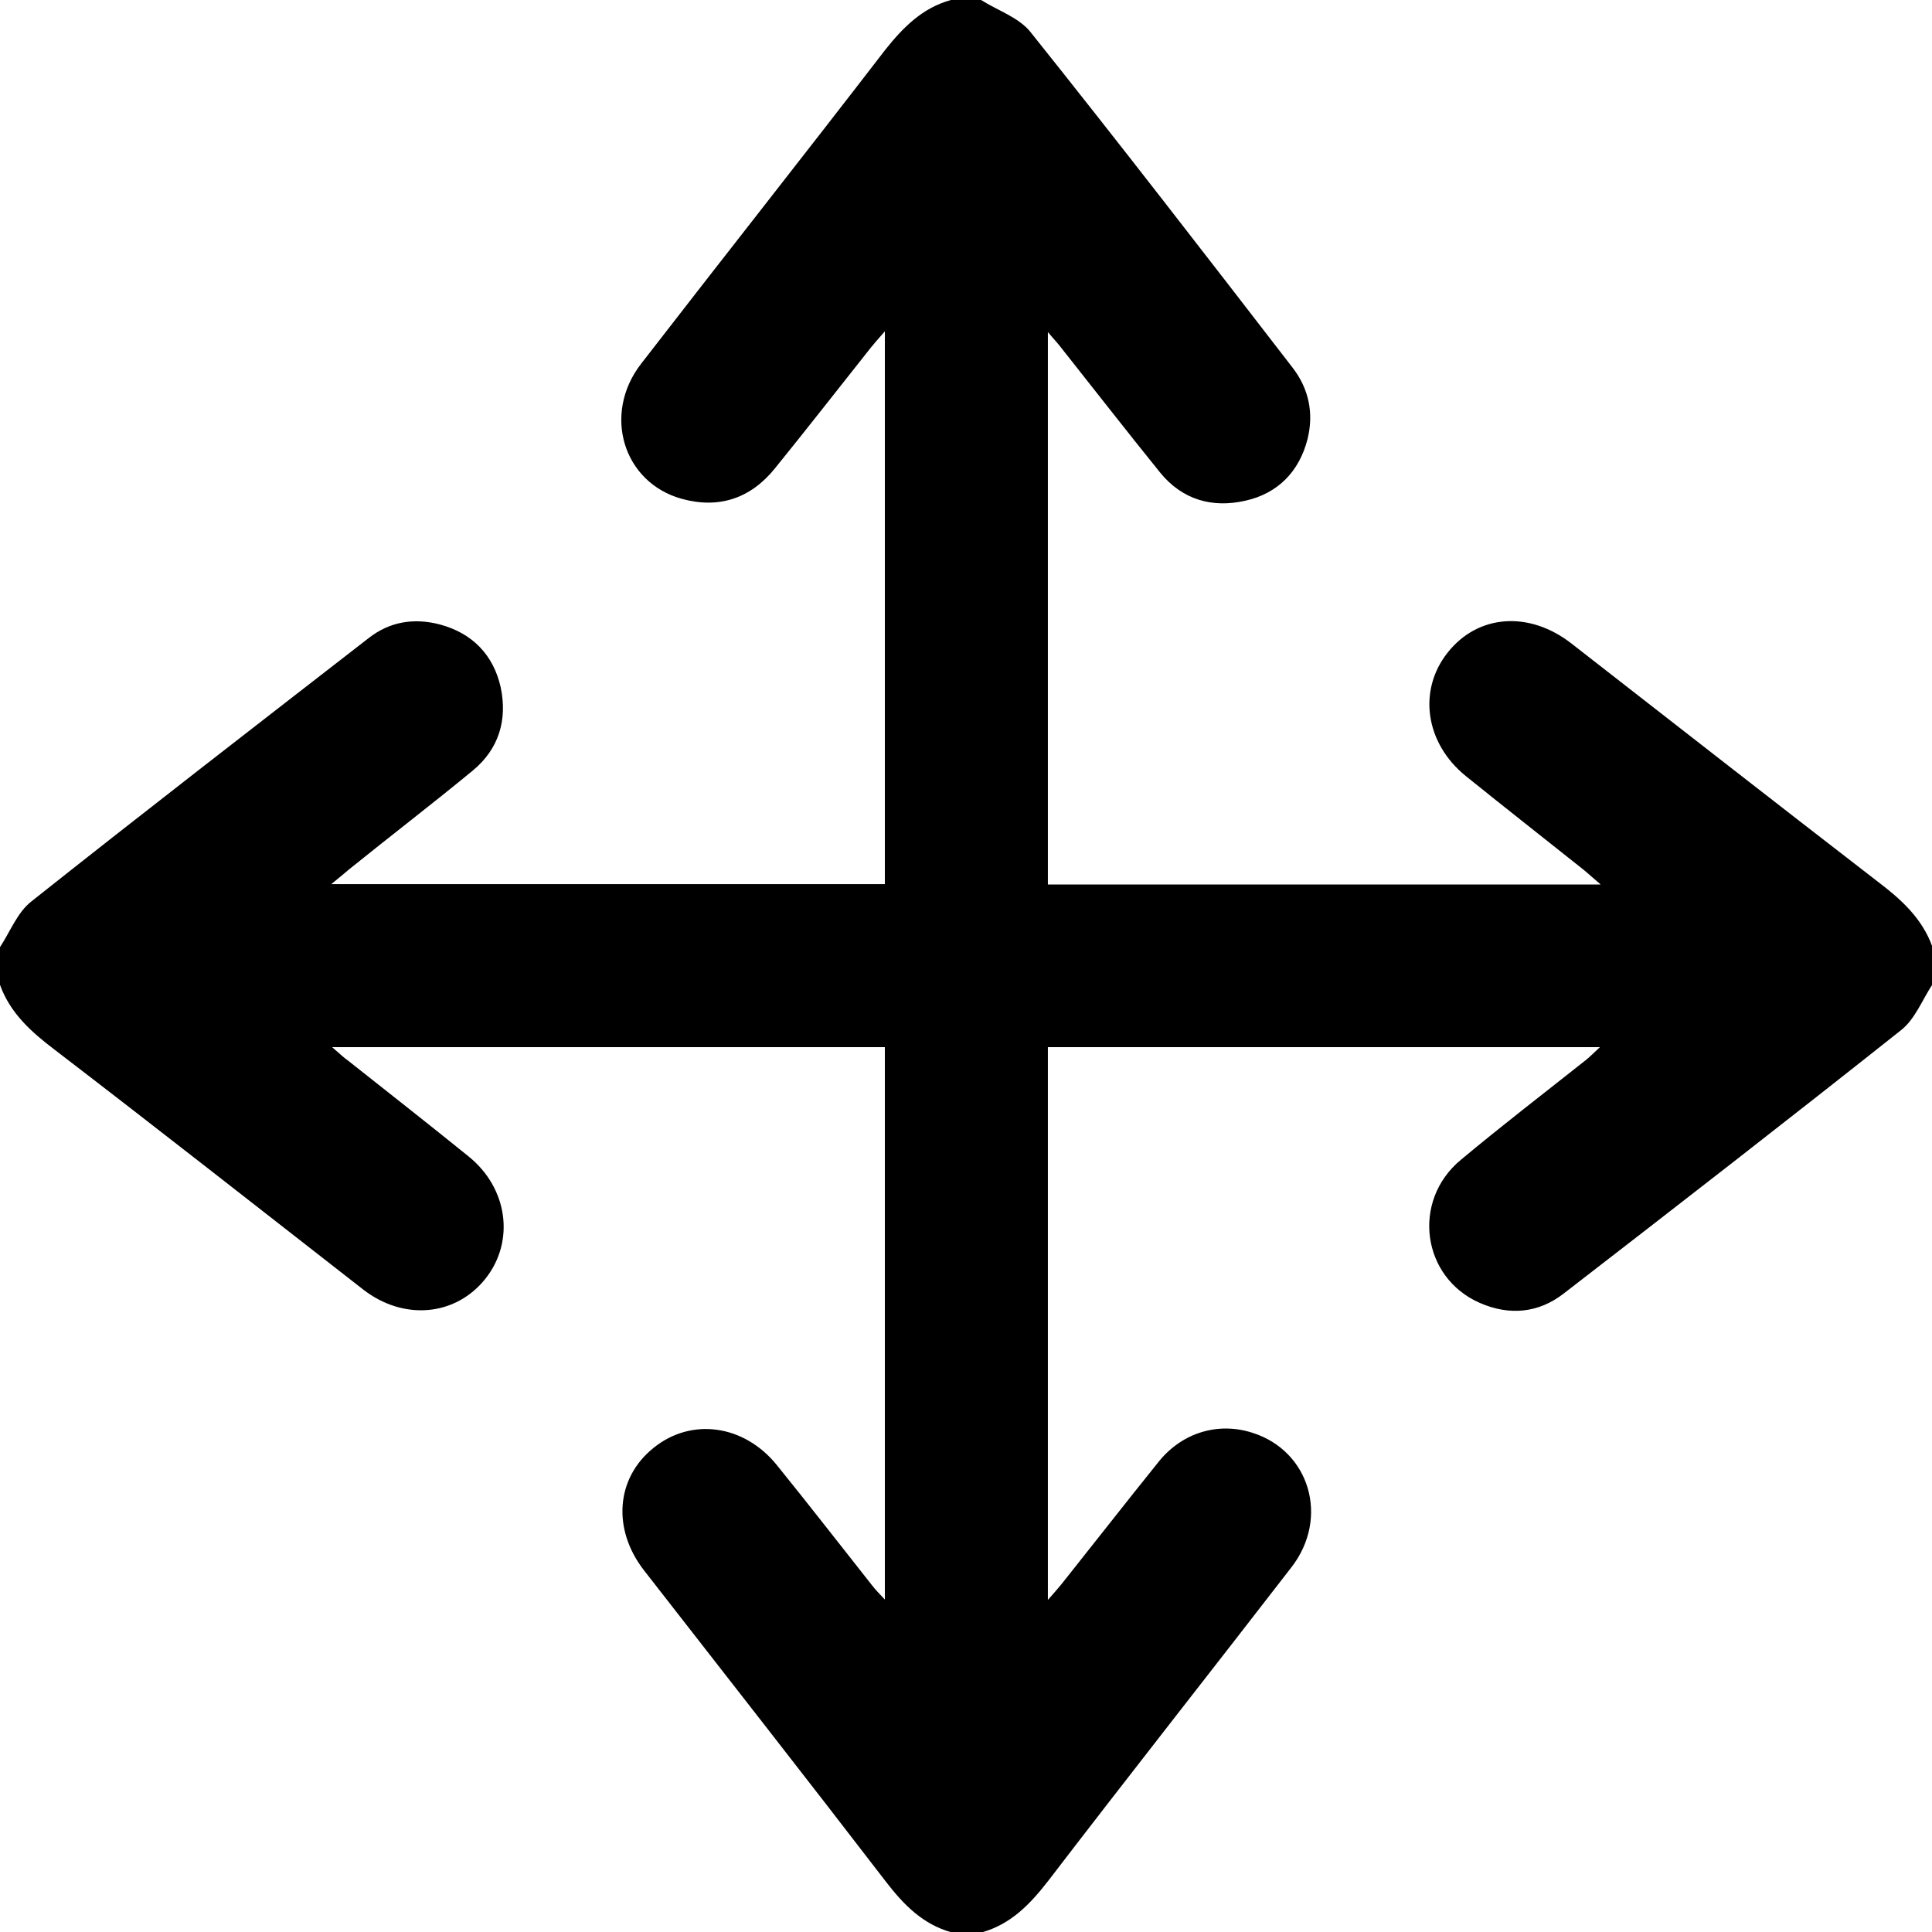
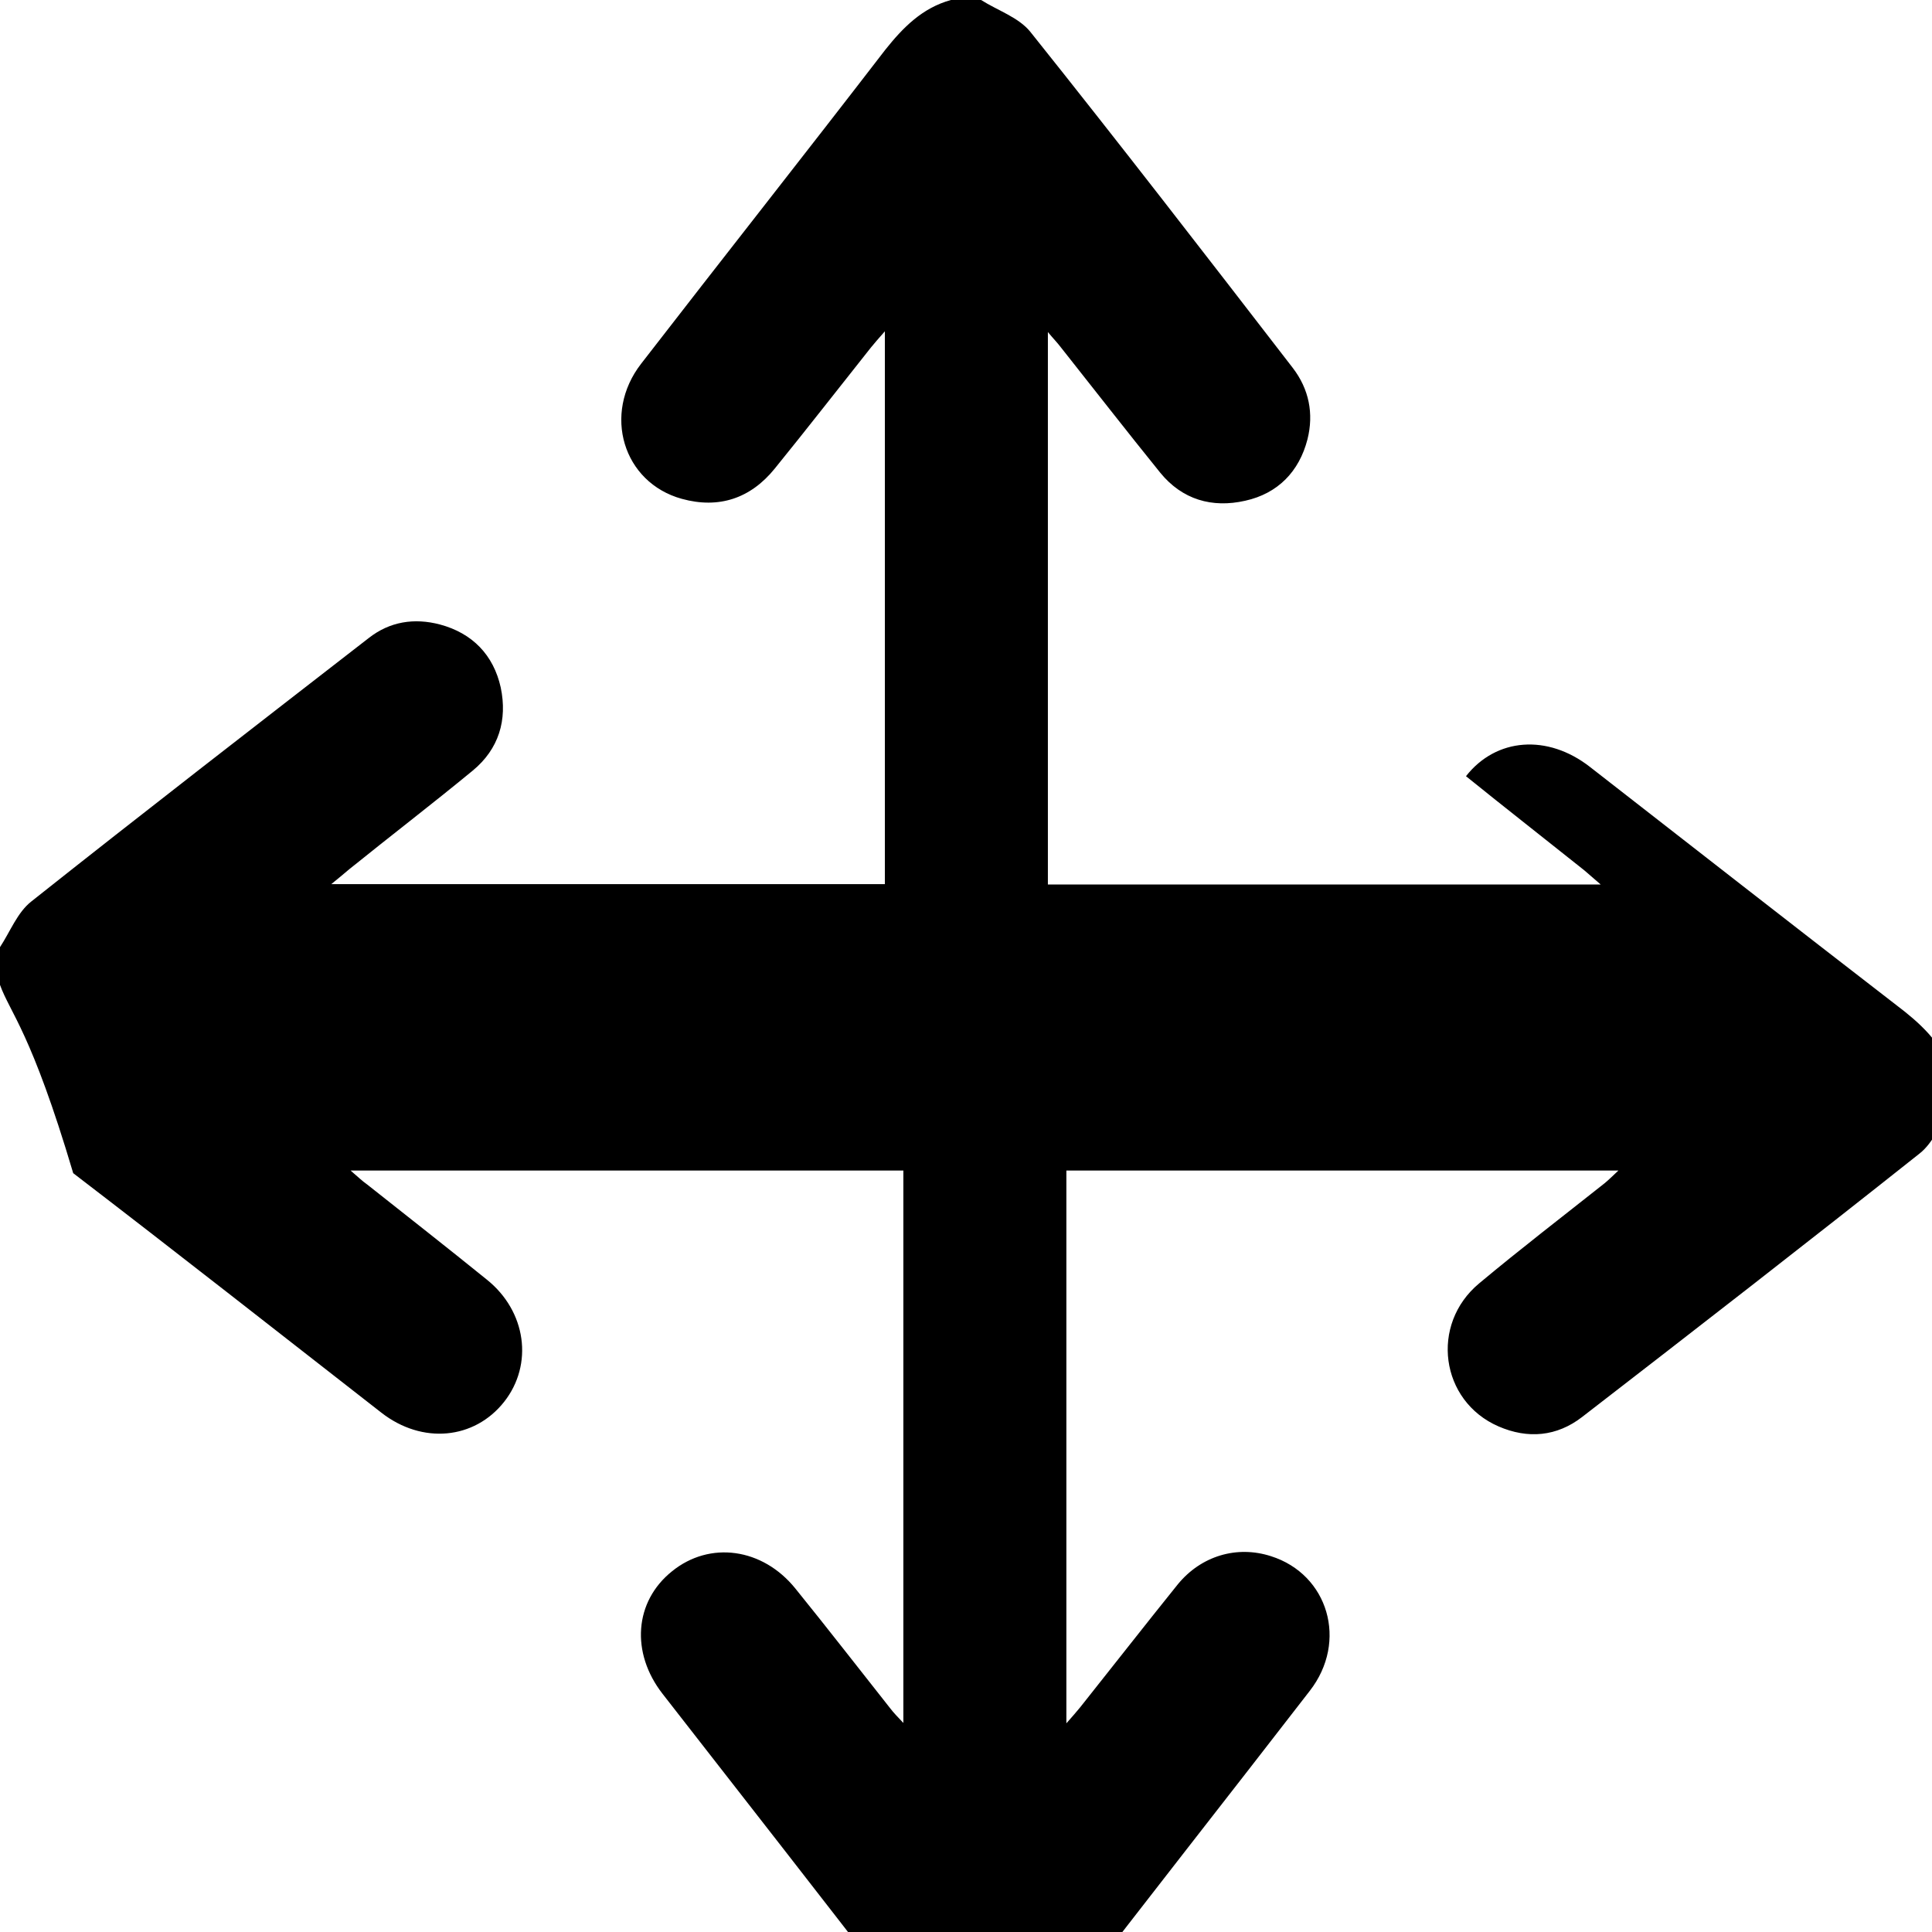
<svg xmlns="http://www.w3.org/2000/svg" version="1.1" id="Ebene_1" x="0px" y="0px" viewBox="0 0 512 512" style="enable-background:new 0 0 512 512;" xml:space="preserve">
-   <path d="M252,0c2.7,0,5.3,0,8,0c4.4,2.8,10,4.6,13.1,8.5c23.5,29.4,46.5,59.2,69.5,89c4.3,5.6,5.6,12.1,3.9,18.9  c-2.2,8.6-7.9,14.4-16.5,16.3c-8.8,2-16.7-0.3-22.5-7.4c-8.9-11-17.6-22.2-26.4-33.3c-0.9-1.2-2-2.3-3.4-4c0,49.5,0,97.9,0,146.4  c48.7,0,97.1,0,146.5,0c-2-1.7-3.2-2.8-4.4-3.8c-10.4-8.3-20.9-16.5-31.3-24.9c-10.8-8.7-12.8-22.7-4.9-32.7  c8-10.2,21.6-11.2,32.8-2.5c27.1,21.1,54.1,42.2,81.3,63.2c6.2,4.7,11.7,9.7,14.4,17.2c0,3.3,0,6.7,0,10c-2.7,4.1-4.6,9.2-8.3,12.1  c-29.6,23.5-59.5,46.7-89.4,69.8c-6.7,5.2-14.4,5.9-22.2,2.5c-15.4-6.7-18.2-27-5.1-37.9c10.9-9.1,22.1-17.7,33.2-26.5  c1.1-0.9,2.1-1.9,3.7-3.4c-49.3,0-97.6,0-146.3,0c0,48.7,0,97,0,146.5c1.7-1.9,2.7-3.1,3.7-4.3c8.6-10.8,17.1-21.7,25.8-32.5  c6.2-7.6,15.7-10.4,24.7-7.5c15.2,4.8,20.5,22.6,10.3,35.7c-21.4,27.7-43,55.1-64.3,82.9c-4.8,6.2-9.9,11.6-17.7,13.8  c-2.7,0-5.3,0-8,0c-7.6-2.1-12.7-7.3-17.4-13.4c-21.2-27.6-42.7-55-64.1-82.5c-8.5-10.9-7.5-24.5,2.5-32.5c10-8.1,24-6.2,32.7,4.6  c8.5,10.5,16.8,21.2,25.1,31.7c0.9,1.2,2,2.3,3.5,3.9c0-49.4,0-97.8,0-146.4c-48.7,0-97.1,0-146.5,0c2,1.7,3.1,2.8,4.4,3.7  c10.6,8.4,21.2,16.7,31.7,25.2c10.5,8.4,12.4,22.5,4.6,32.4c-7.9,10-21.7,11.3-32.5,2.9c-27.2-21.2-54.3-42.5-81.7-63.5  C8.3,273.5,2.7,268.5,0,261c0-3.3,0-6.7,0-10c2.7-4.1,4.6-9.2,8.3-12.1c29.6-23.5,59.5-46.6,89.4-69.8c5.6-4.4,12.1-5.4,18.9-3.6  c8.6,2.3,14.2,8.1,16.1,16.7c1.8,8.6-0.5,16.3-7.4,22c-10.8,8.9-21.9,17.4-32.8,26.2c-1.3,1.1-2.6,2.2-4.7,3.9c49.7,0,98,0,146.7,0  c0-48.7,0-97,0-146.5c-1.7,1.9-2.7,3.1-3.7,4.3c-8.5,10.7-16.9,21.5-25.5,32.1c-6.4,7.9-14.8,10.7-24.6,8  c-15.6-4.3-21.1-22.5-10.8-35.8c21.5-27.8,43.3-55.4,64.7-83.2C239.3,7.3,244.4,2.1,252,0z" />
+   <path d="M252,0c2.7,0,5.3,0,8,0c4.4,2.8,10,4.6,13.1,8.5c23.5,29.4,46.5,59.2,69.5,89c4.3,5.6,5.6,12.1,3.9,18.9  c-2.2,8.6-7.9,14.4-16.5,16.3c-8.8,2-16.7-0.3-22.5-7.4c-8.9-11-17.6-22.2-26.4-33.3c-0.9-1.2-2-2.3-3.4-4c0,49.5,0,97.9,0,146.4  c48.7,0,97.1,0,146.5,0c-2-1.7-3.2-2.8-4.4-3.8c-10.4-8.3-20.9-16.5-31.3-24.9c8-10.2,21.6-11.2,32.8-2.5c27.1,21.1,54.1,42.2,81.3,63.2c6.2,4.7,11.7,9.7,14.4,17.2c0,3.3,0,6.7,0,10c-2.7,4.1-4.6,9.2-8.3,12.1  c-29.6,23.5-59.5,46.7-89.4,69.8c-6.7,5.2-14.4,5.9-22.2,2.5c-15.4-6.7-18.2-27-5.1-37.9c10.9-9.1,22.1-17.7,33.2-26.5  c1.1-0.9,2.1-1.9,3.7-3.4c-49.3,0-97.6,0-146.3,0c0,48.7,0,97,0,146.5c1.7-1.9,2.7-3.1,3.7-4.3c8.6-10.8,17.1-21.7,25.8-32.5  c6.2-7.6,15.7-10.4,24.7-7.5c15.2,4.8,20.5,22.6,10.3,35.7c-21.4,27.7-43,55.1-64.3,82.9c-4.8,6.2-9.9,11.6-17.7,13.8  c-2.7,0-5.3,0-8,0c-7.6-2.1-12.7-7.3-17.4-13.4c-21.2-27.6-42.7-55-64.1-82.5c-8.5-10.9-7.5-24.5,2.5-32.5c10-8.1,24-6.2,32.7,4.6  c8.5,10.5,16.8,21.2,25.1,31.7c0.9,1.2,2,2.3,3.5,3.9c0-49.4,0-97.8,0-146.4c-48.7,0-97.1,0-146.5,0c2,1.7,3.1,2.8,4.4,3.7  c10.6,8.4,21.2,16.7,31.7,25.2c10.5,8.4,12.4,22.5,4.6,32.4c-7.9,10-21.7,11.3-32.5,2.9c-27.2-21.2-54.3-42.5-81.7-63.5  C8.3,273.5,2.7,268.5,0,261c0-3.3,0-6.7,0-10c2.7-4.1,4.6-9.2,8.3-12.1c29.6-23.5,59.5-46.6,89.4-69.8c5.6-4.4,12.1-5.4,18.9-3.6  c8.6,2.3,14.2,8.1,16.1,16.7c1.8,8.6-0.5,16.3-7.4,22c-10.8,8.9-21.9,17.4-32.8,26.2c-1.3,1.1-2.6,2.2-4.7,3.9c49.7,0,98,0,146.7,0  c0-48.7,0-97,0-146.5c-1.7,1.9-2.7,3.1-3.7,4.3c-8.5,10.7-16.9,21.5-25.5,32.1c-6.4,7.9-14.8,10.7-24.6,8  c-15.6-4.3-21.1-22.5-10.8-35.8c21.5-27.8,43.3-55.4,64.7-83.2C239.3,7.3,244.4,2.1,252,0z" />
</svg>